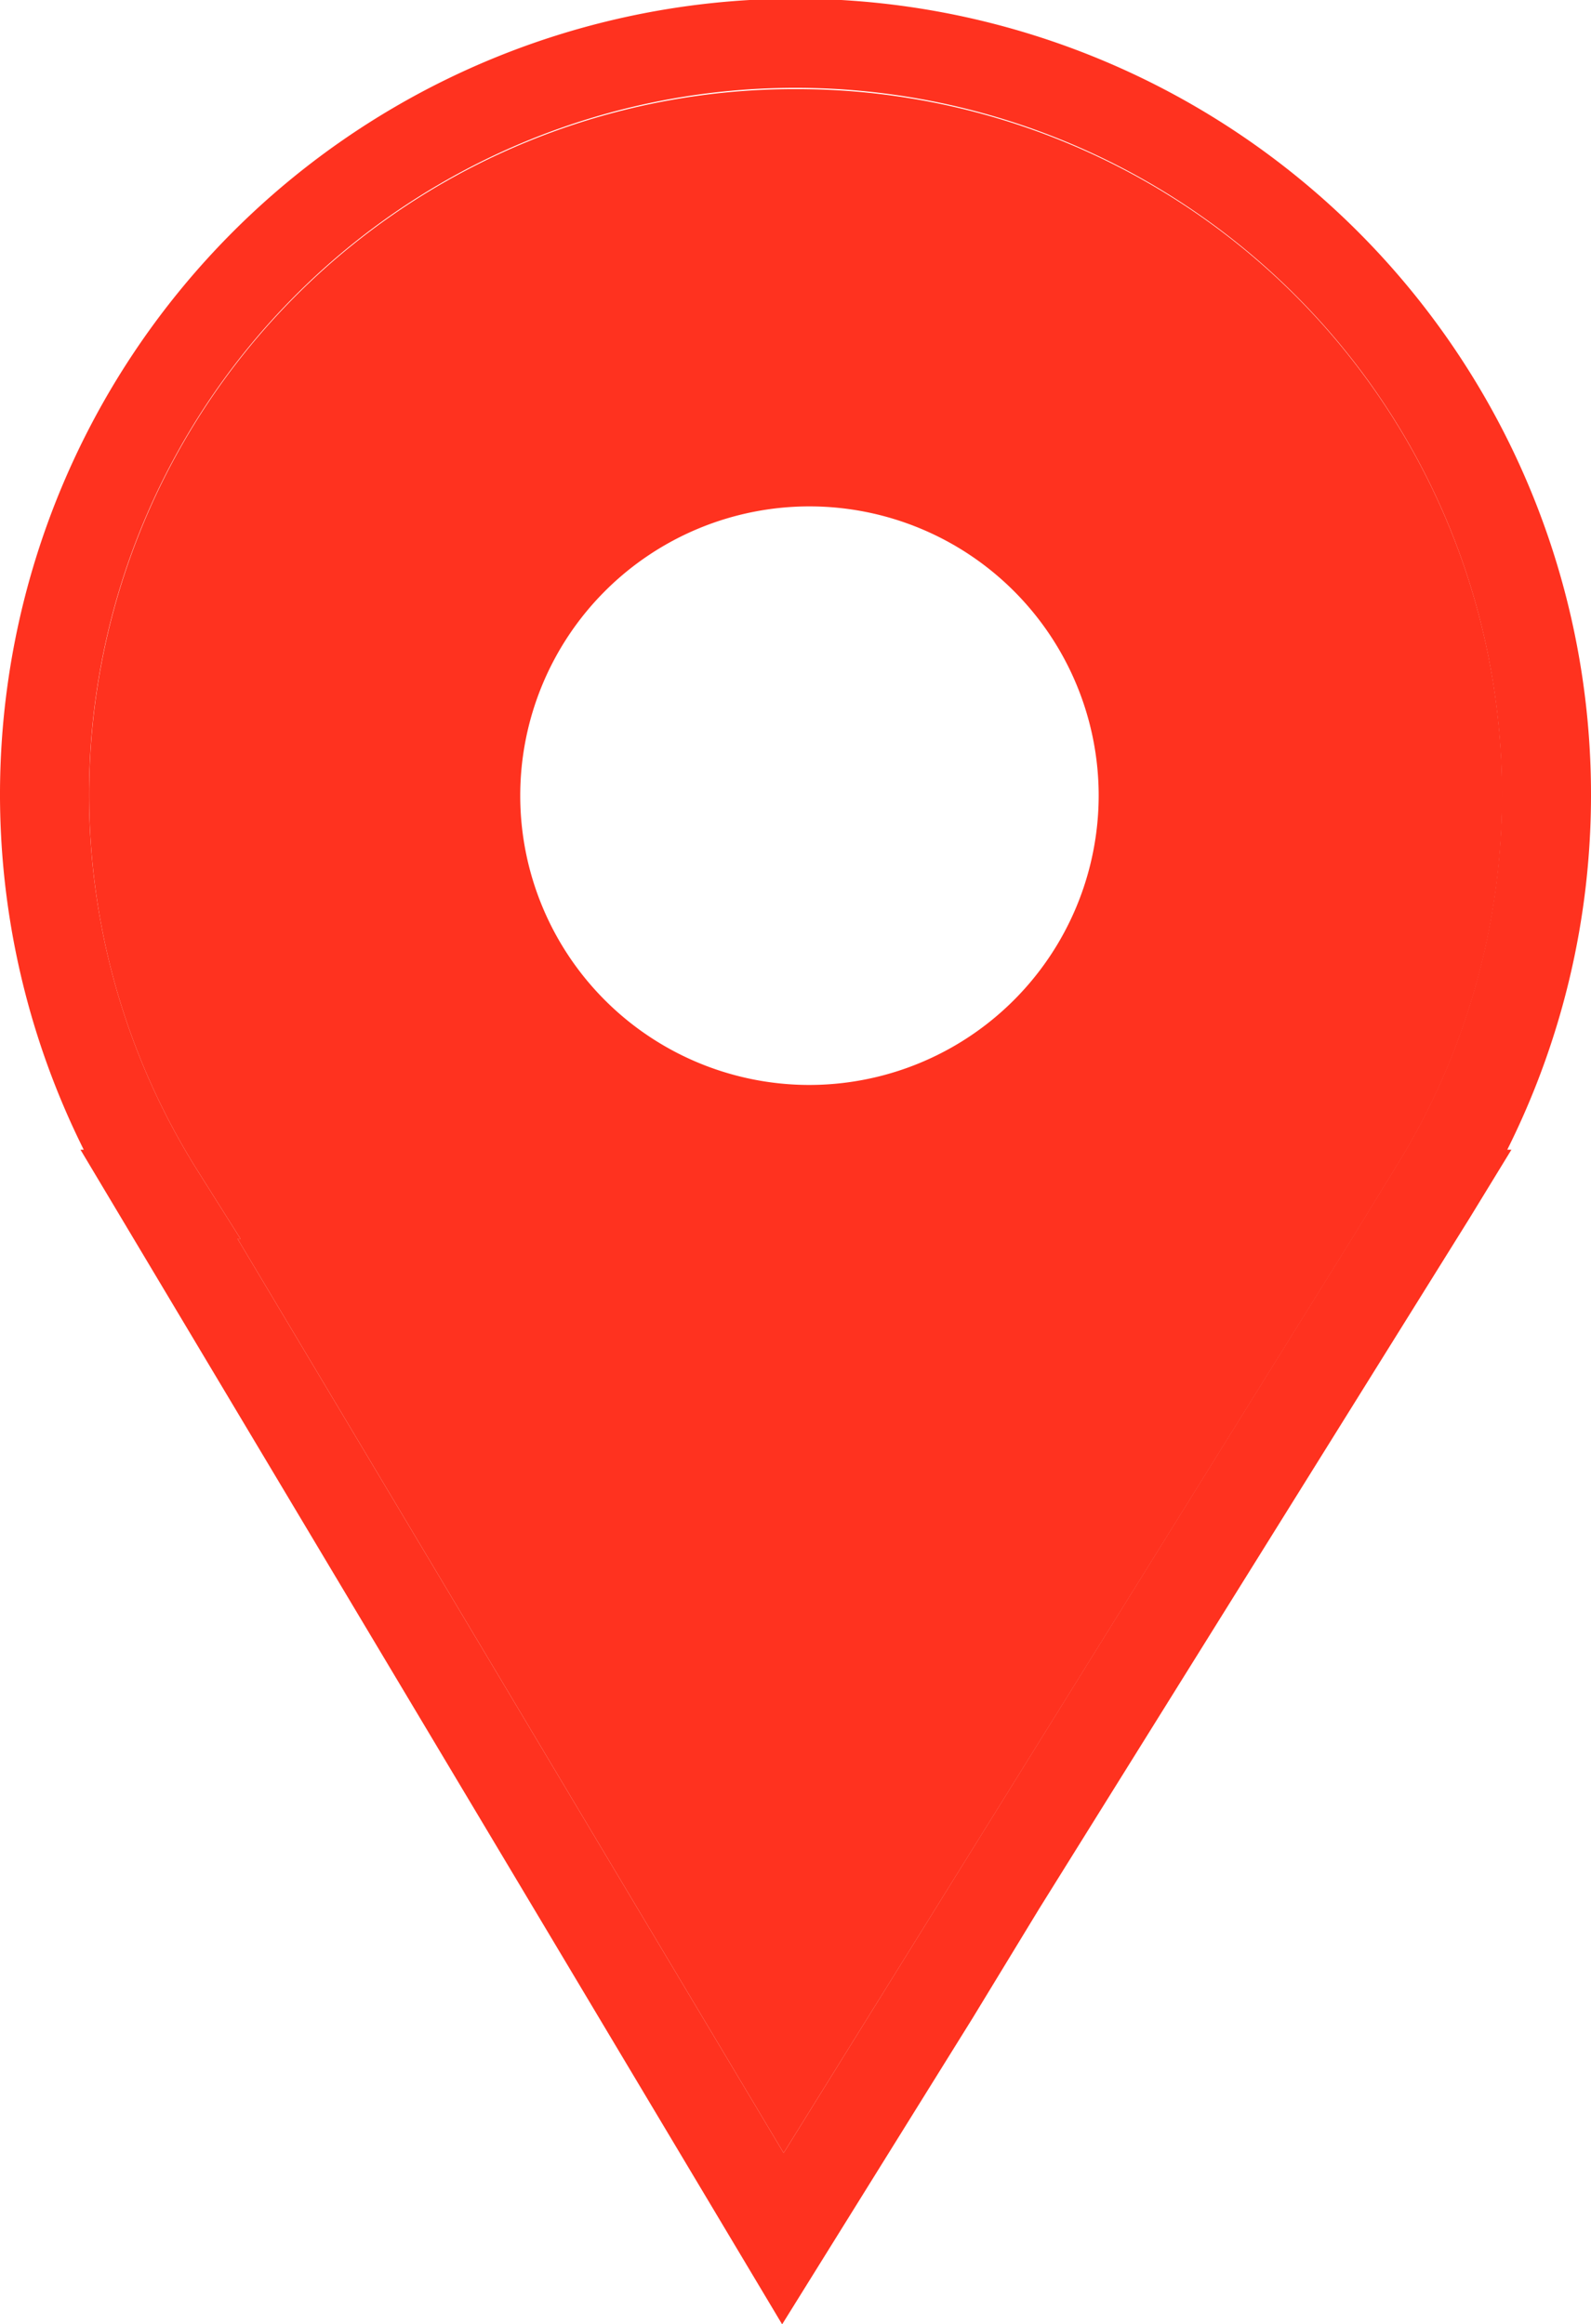
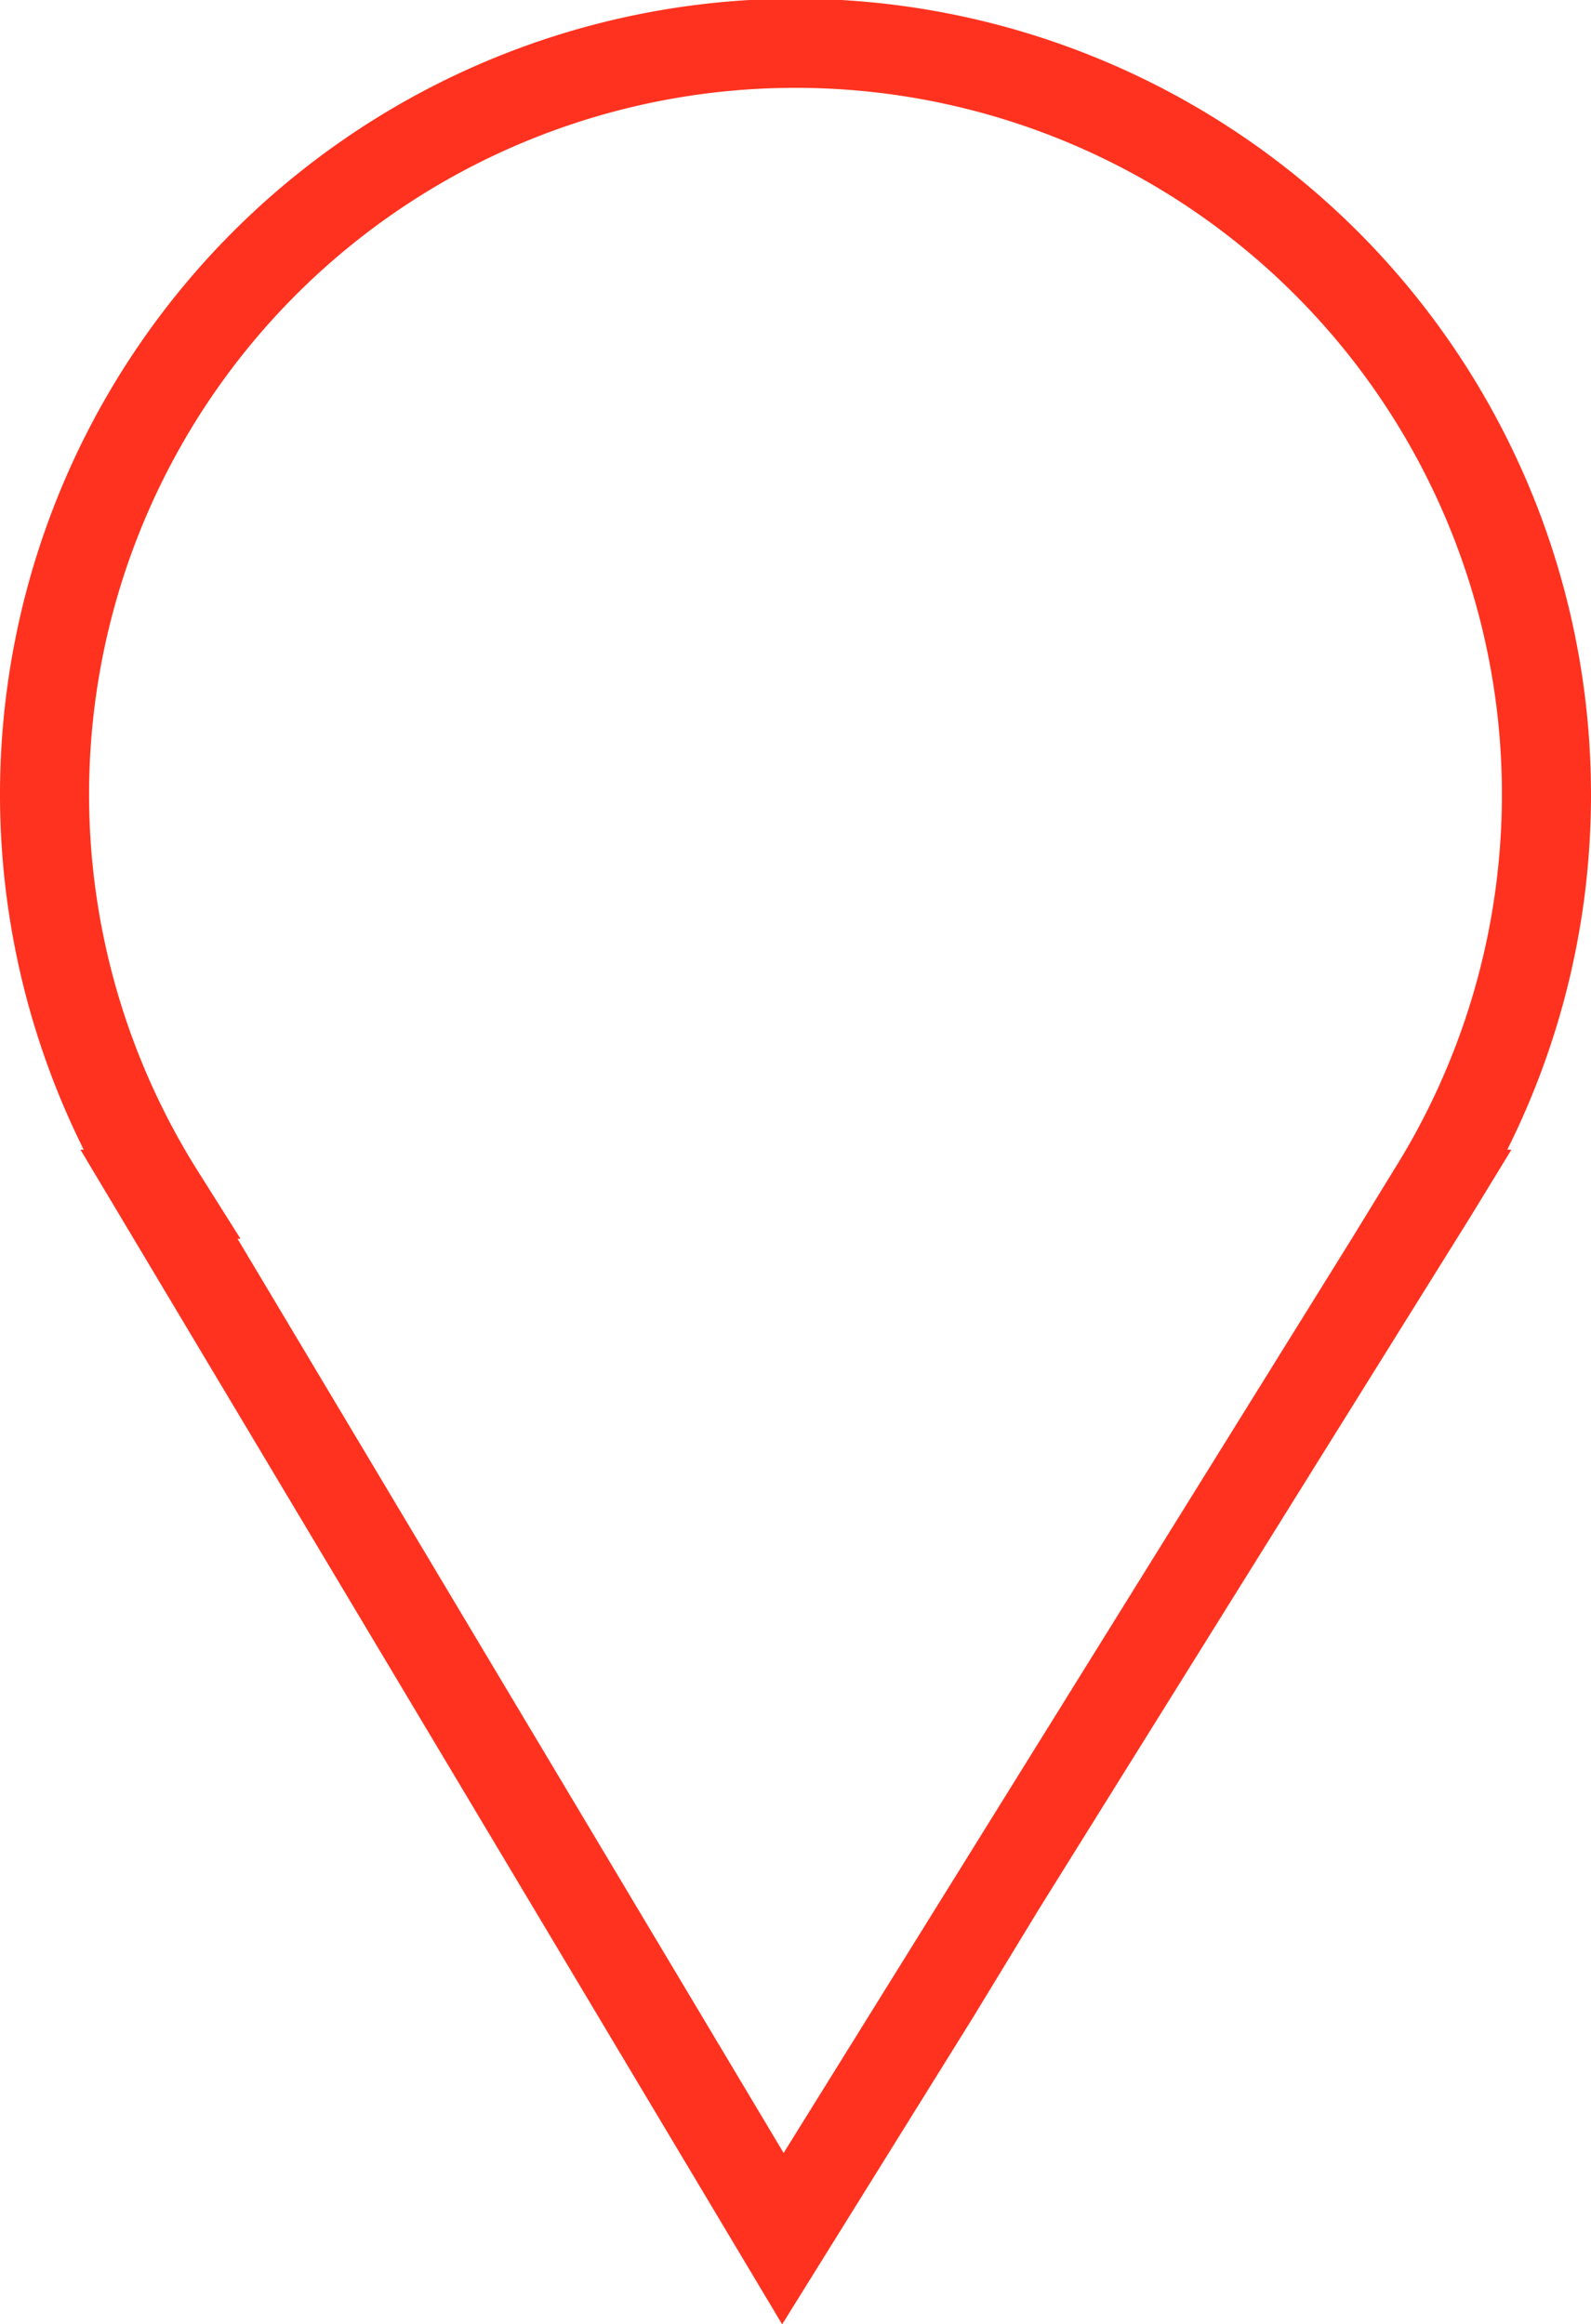
<svg xmlns="http://www.w3.org/2000/svg" viewBox="0 0 53.58 78.25">
  <defs>
    <style>.cls-1{fill:none;}.cls-2{fill:#ff321f;}</style>
  </defs>
  <title>Ресурс 1</title>
  <g id="Слой_2" data-name="Слой 2">
    <g id="Layer_1" data-name="Layer 1">
-       <circle class="cls-1" cx="27.24" cy="26.79" r="9.74" />
-       <path class="cls-2" d="M26.79,3A23.76,23.76,0,0,0,6.65,39.41l1.45,2.3H8L26.39,72.49,45.53,41.71h0l1.41-2.3A23.76,23.76,0,0,0,26.79,3Zm.45,33.53A9.74,9.74,0,1,1,37,26.79,9.75,9.75,0,0,1,27.24,36.53Z" />
      <path class="cls-2" d="M53.58,26.79A26.79,26.79,0,1,0,2.82,38.71H2.71L18.52,65.17,20.21,68h0l6.13,10.26,6.42-10.32h0L35,64.26h0L49.5,41l1.4-2.29h-.14A26.66,26.66,0,0,0,53.58,26.79ZM46.93,39.41l-1.41,2.3h0L26.39,72.49,8,41.71h.1l-1.45-2.3a23.79,23.79,0,1,1,40.28,0Z" />
    </g>
  </g>
</svg>